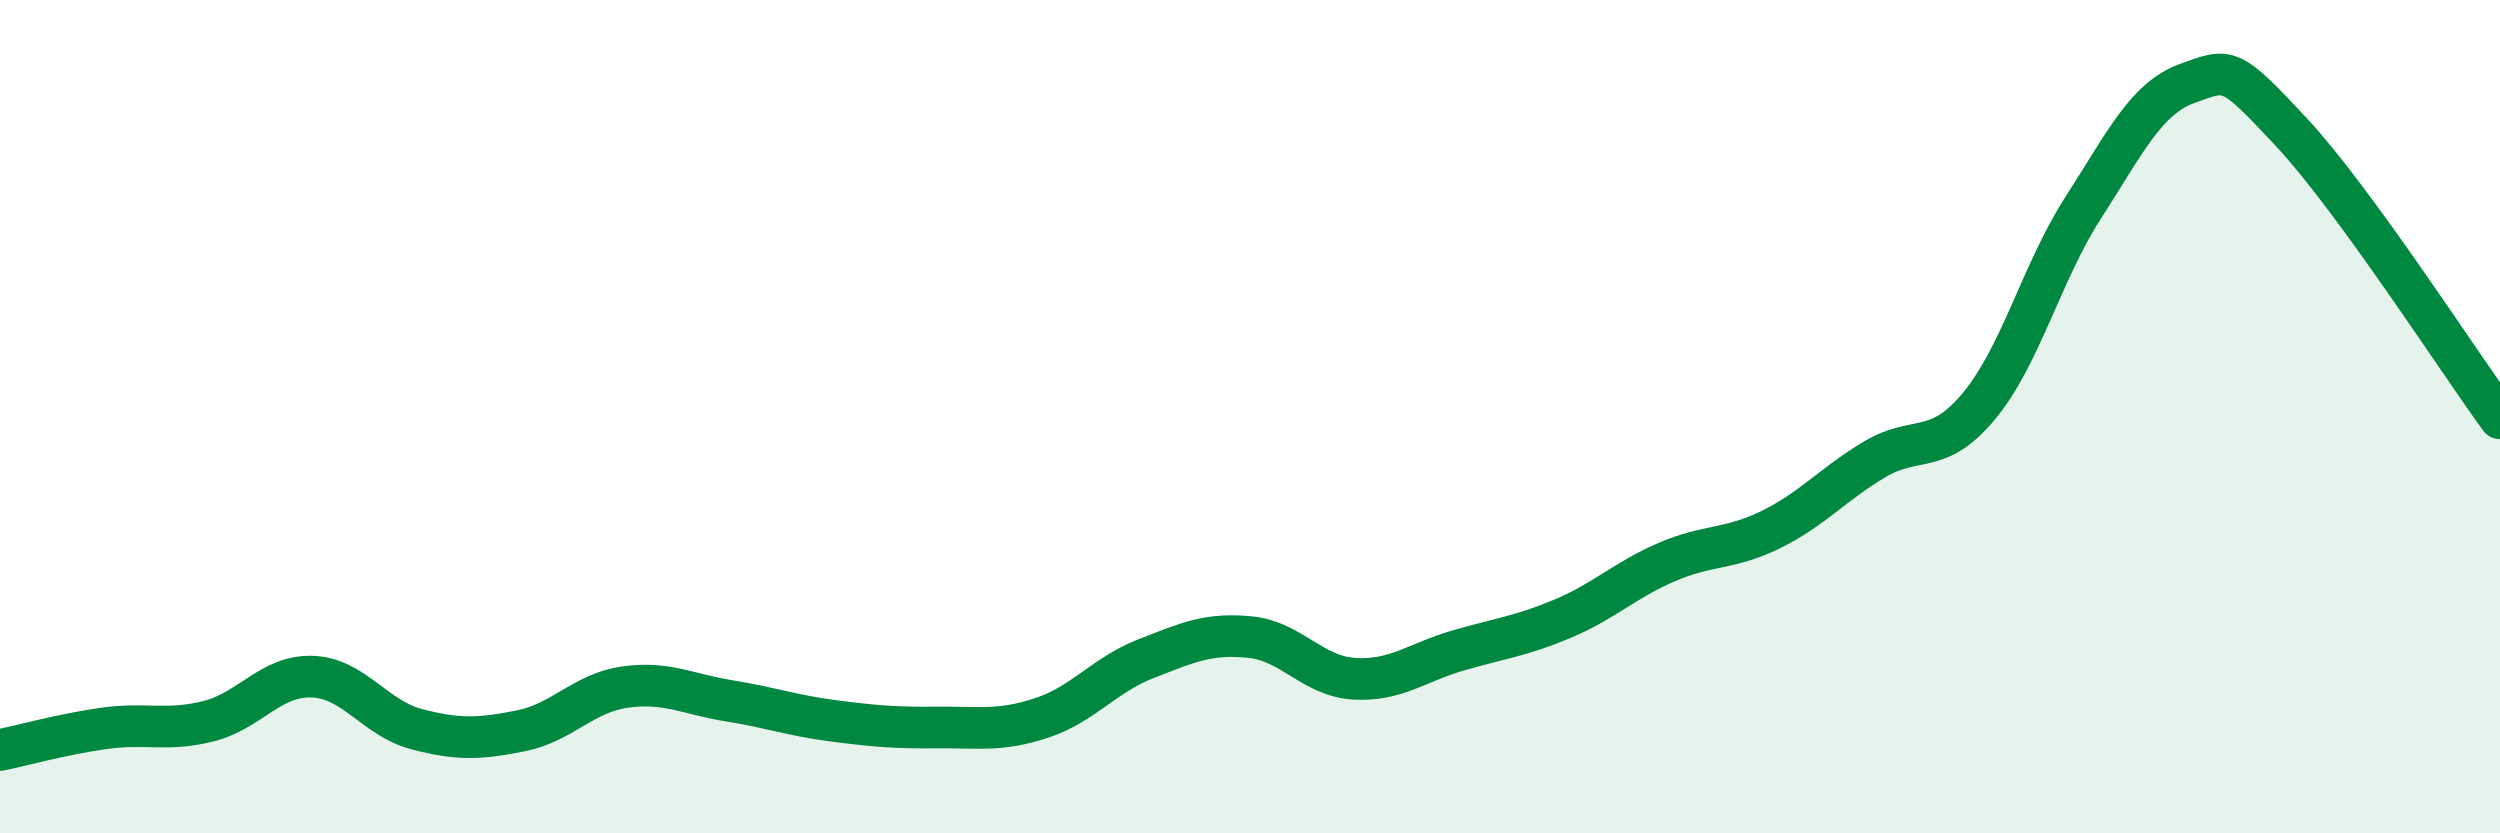
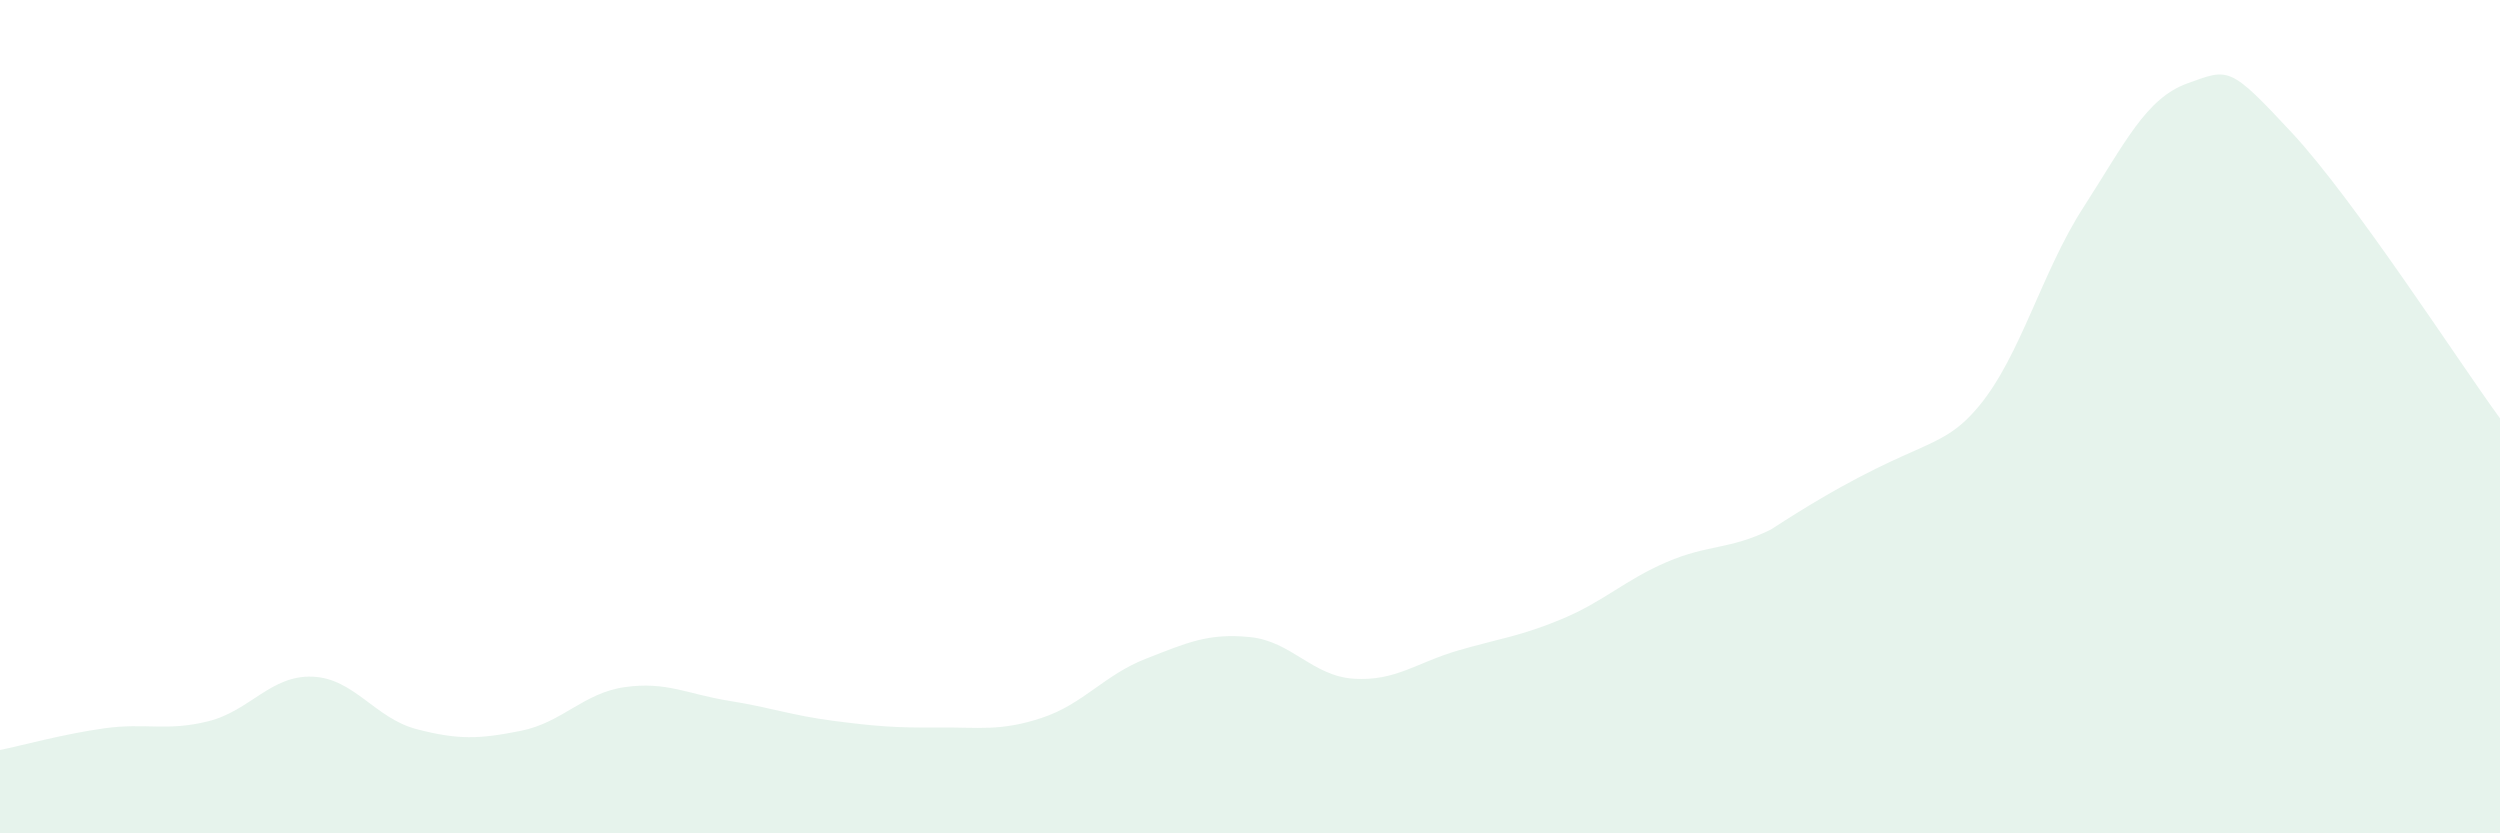
<svg xmlns="http://www.w3.org/2000/svg" width="60" height="20" viewBox="0 0 60 20">
-   <path d="M 0,18 C 0.5,17.9 1.5,17.62 2.5,17.48 C 3.5,17.34 4,17.56 5,17.31 C 6,17.06 6.5,16.2 7.5,16.24 C 8.5,16.28 9,17.24 10,17.5 C 11,17.76 11.5,17.74 12.5,17.54 C 13.5,17.34 14,16.63 15,16.49 C 16,16.35 16.5,16.66 17.5,16.82 C 18.5,16.98 19,17.17 20,17.3 C 21,17.43 21.5,17.47 22.5,17.46 C 23.5,17.45 24,17.56 25,17.23 C 26,16.9 26.5,16.2 27.5,15.81 C 28.5,15.42 29,15.19 30,15.29 C 31,15.39 31.5,16.23 32.5,16.29 C 33.5,16.35 34,15.9 35,15.61 C 36,15.32 36.5,15.27 37.5,14.85 C 38.5,14.43 39,13.92 40,13.49 C 41,13.06 41.5,13.2 42.5,12.71 C 43.5,12.22 44,11.61 45,11.02 C 46,10.43 46.5,10.95 47.5,9.74 C 48.5,8.53 49,6.53 50,4.98 C 51,3.43 51.5,2.36 52.5,2 C 53.5,1.64 53.5,1.57 55,3.18 C 56.5,4.79 59,8.67 60,10.04L60 20L0 20Z" fill="#008740" opacity="0.1" stroke-linecap="round" stroke-linejoin="round" />
-   <path d="M 0,18 C 0.5,17.9 1.5,17.62 2.5,17.48 C 3.5,17.34 4,17.56 5,17.31 C 6,17.06 6.5,16.2 7.5,16.24 C 8.5,16.28 9,17.24 10,17.5 C 11,17.76 11.5,17.74 12.5,17.54 C 13.5,17.34 14,16.63 15,16.49 C 16,16.35 16.5,16.66 17.5,16.82 C 18.5,16.98 19,17.17 20,17.3 C 21,17.43 21.5,17.47 22.5,17.46 C 23.5,17.45 24,17.56 25,17.23 C 26,16.9 26.5,16.2 27.5,15.81 C 28.5,15.42 29,15.19 30,15.29 C 31,15.39 31.5,16.23 32.5,16.29 C 33.5,16.35 34,15.9 35,15.61 C 36,15.32 36.5,15.27 37.5,14.85 C 38.5,14.43 39,13.92 40,13.49 C 41,13.06 41.5,13.2 42.5,12.71 C 43.5,12.22 44,11.61 45,11.02 C 46,10.43 46.5,10.95 47.5,9.74 C 48.5,8.53 49,6.53 50,4.98 C 51,3.43 51.5,2.36 52.5,2 C 53.5,1.64 53.5,1.57 55,3.18 C 56.5,4.79 59,8.67 60,10.04" stroke="#008740" stroke-width="1" fill="none" stroke-linecap="round" stroke-linejoin="round" />
+   <path d="M 0,18 C 0.5,17.9 1.5,17.62 2.5,17.48 C 3.5,17.34 4,17.56 5,17.31 C 6,17.06 6.5,16.2 7.5,16.24 C 8.5,16.28 9,17.24 10,17.5 C 11,17.76 11.5,17.74 12.5,17.54 C 13.5,17.34 14,16.63 15,16.49 C 16,16.35 16.5,16.66 17.5,16.82 C 18.5,16.98 19,17.17 20,17.3 C 21,17.43 21.5,17.47 22.5,17.46 C 23.5,17.45 24,17.56 25,17.23 C 26,16.9 26.5,16.2 27.5,15.81 C 28.5,15.42 29,15.19 30,15.29 C 31,15.39 31.5,16.23 32.5,16.29 C 33.5,16.35 34,15.9 35,15.61 C 36,15.32 36.5,15.27 37.5,14.85 C 38.5,14.43 39,13.92 40,13.49 C 41,13.06 41.5,13.2 42.5,12.71 C 46,10.43 46.5,10.95 47.5,9.74 C 48.5,8.53 49,6.53 50,4.98 C 51,3.43 51.5,2.36 52.5,2 C 53.5,1.64 53.5,1.57 55,3.18 C 56.5,4.79 59,8.67 60,10.04L60 20L0 20Z" fill="#008740" opacity="0.1" stroke-linecap="round" stroke-linejoin="round" />
</svg>